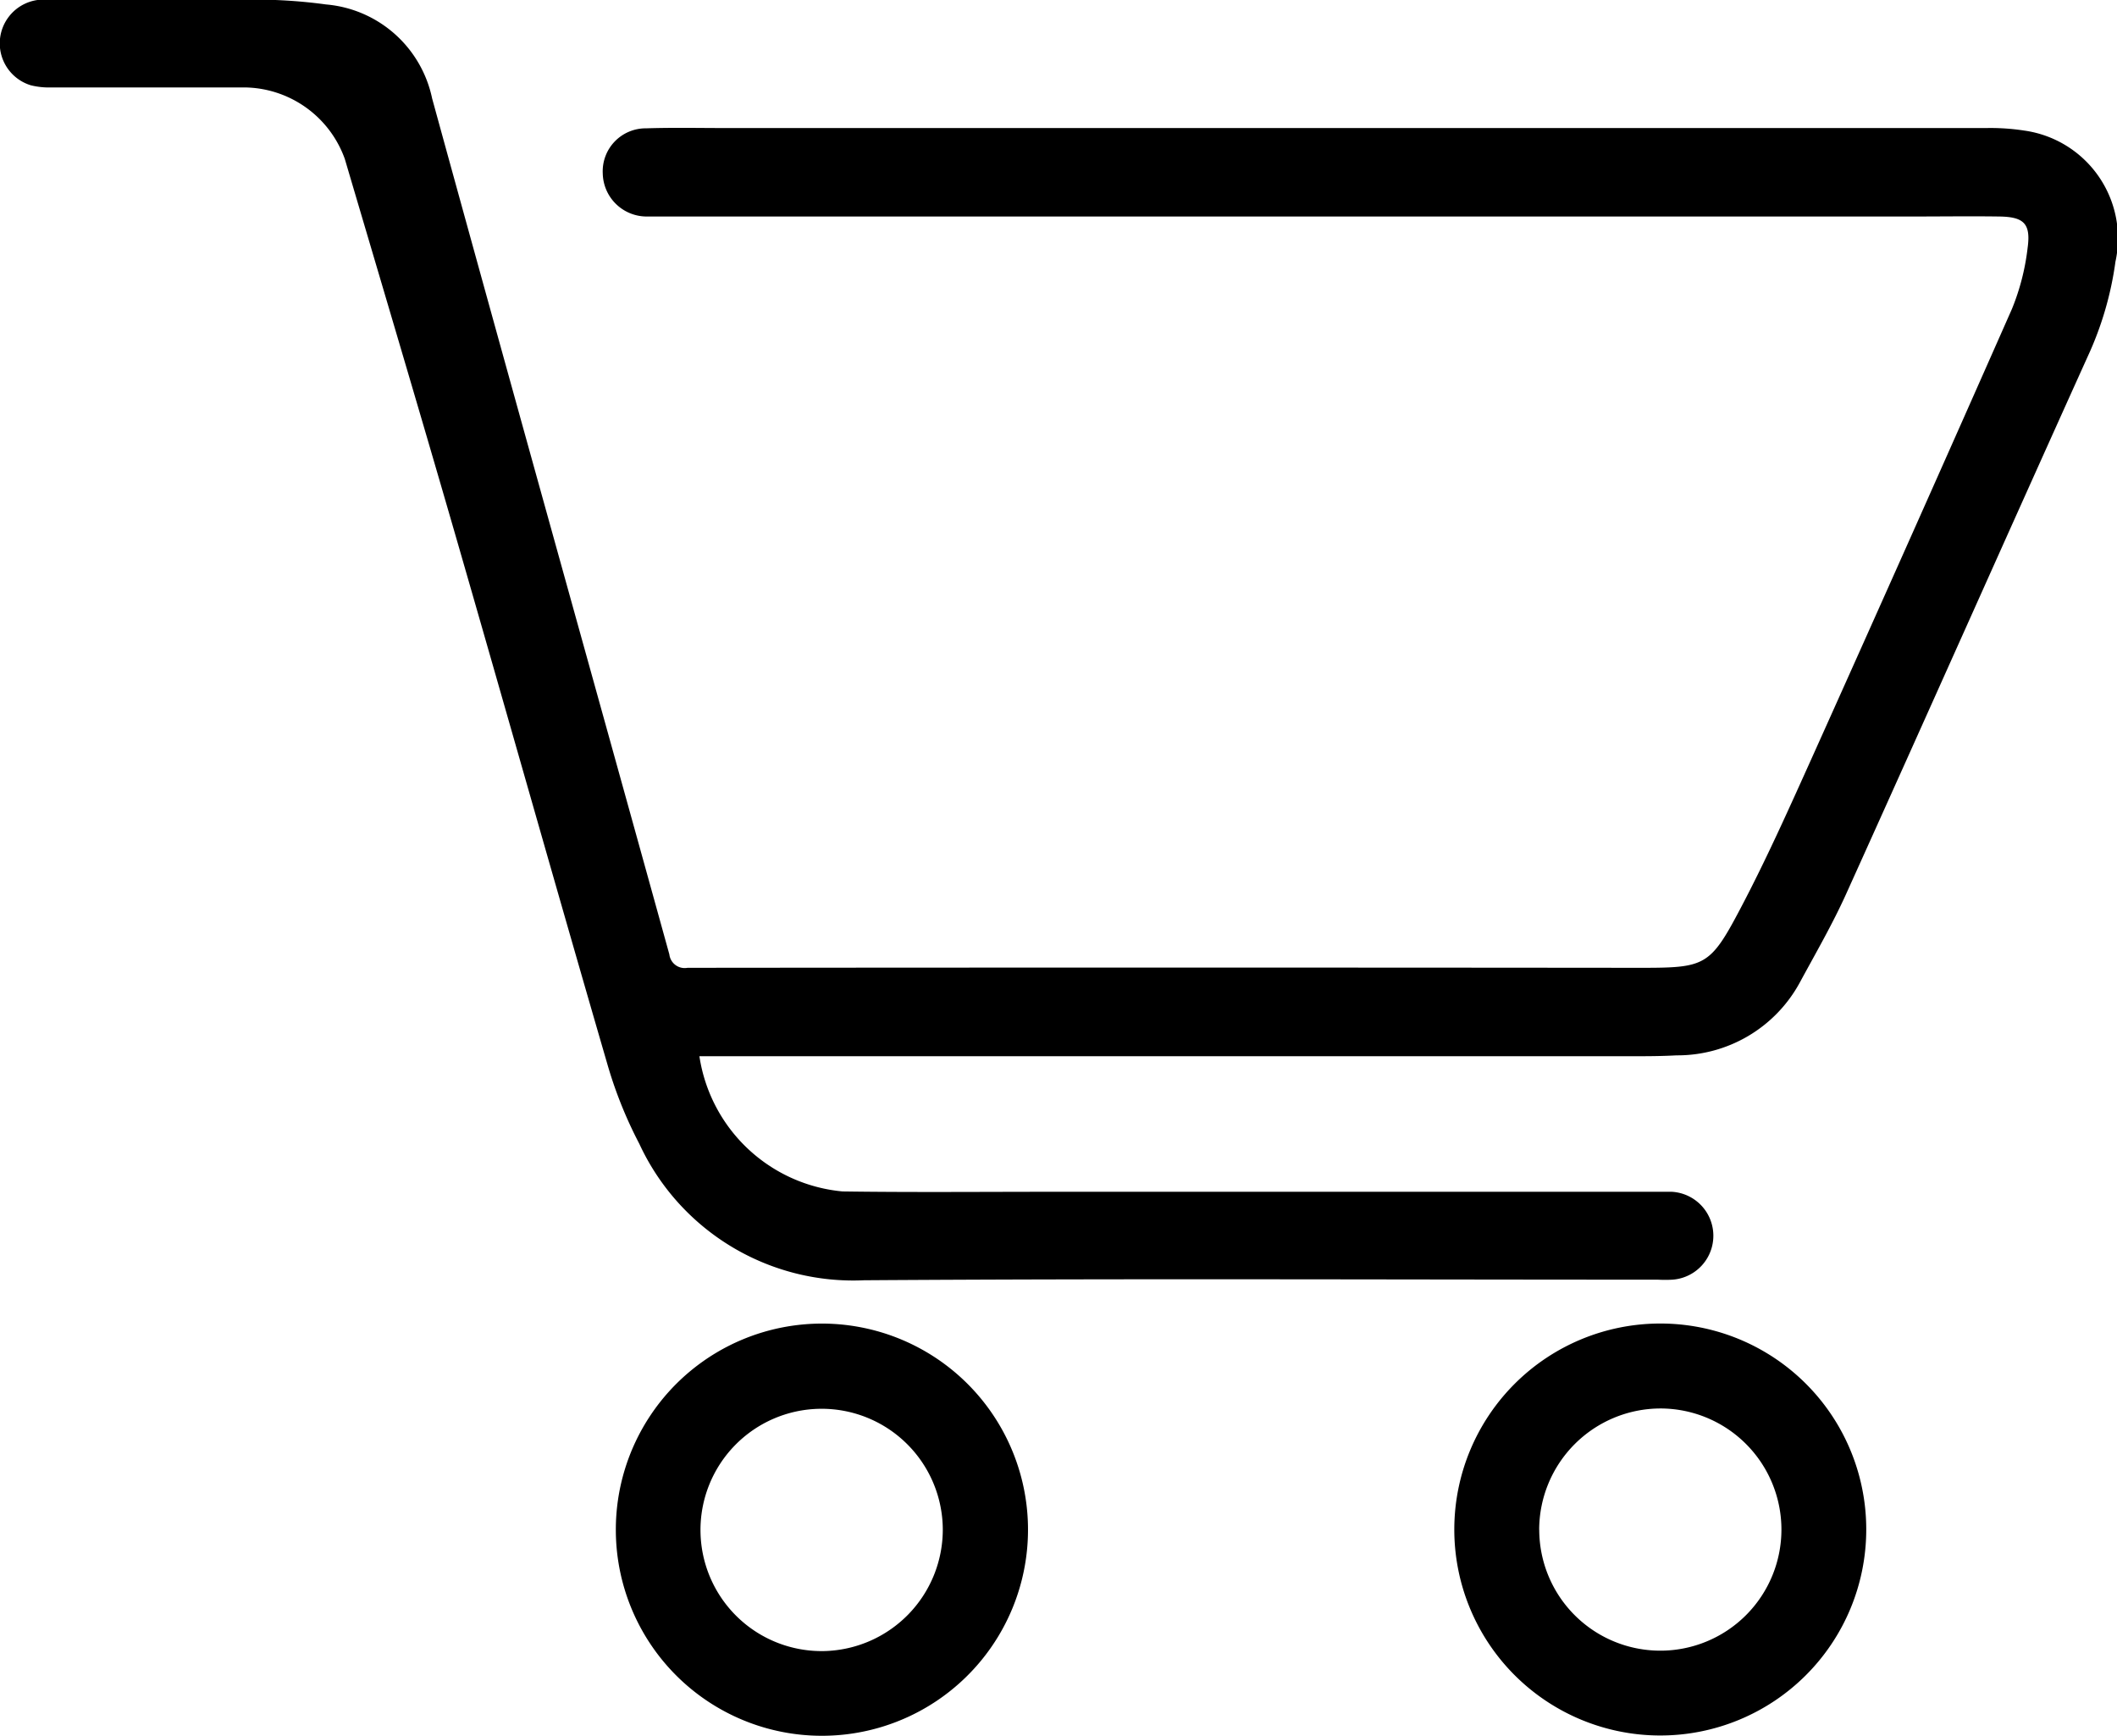
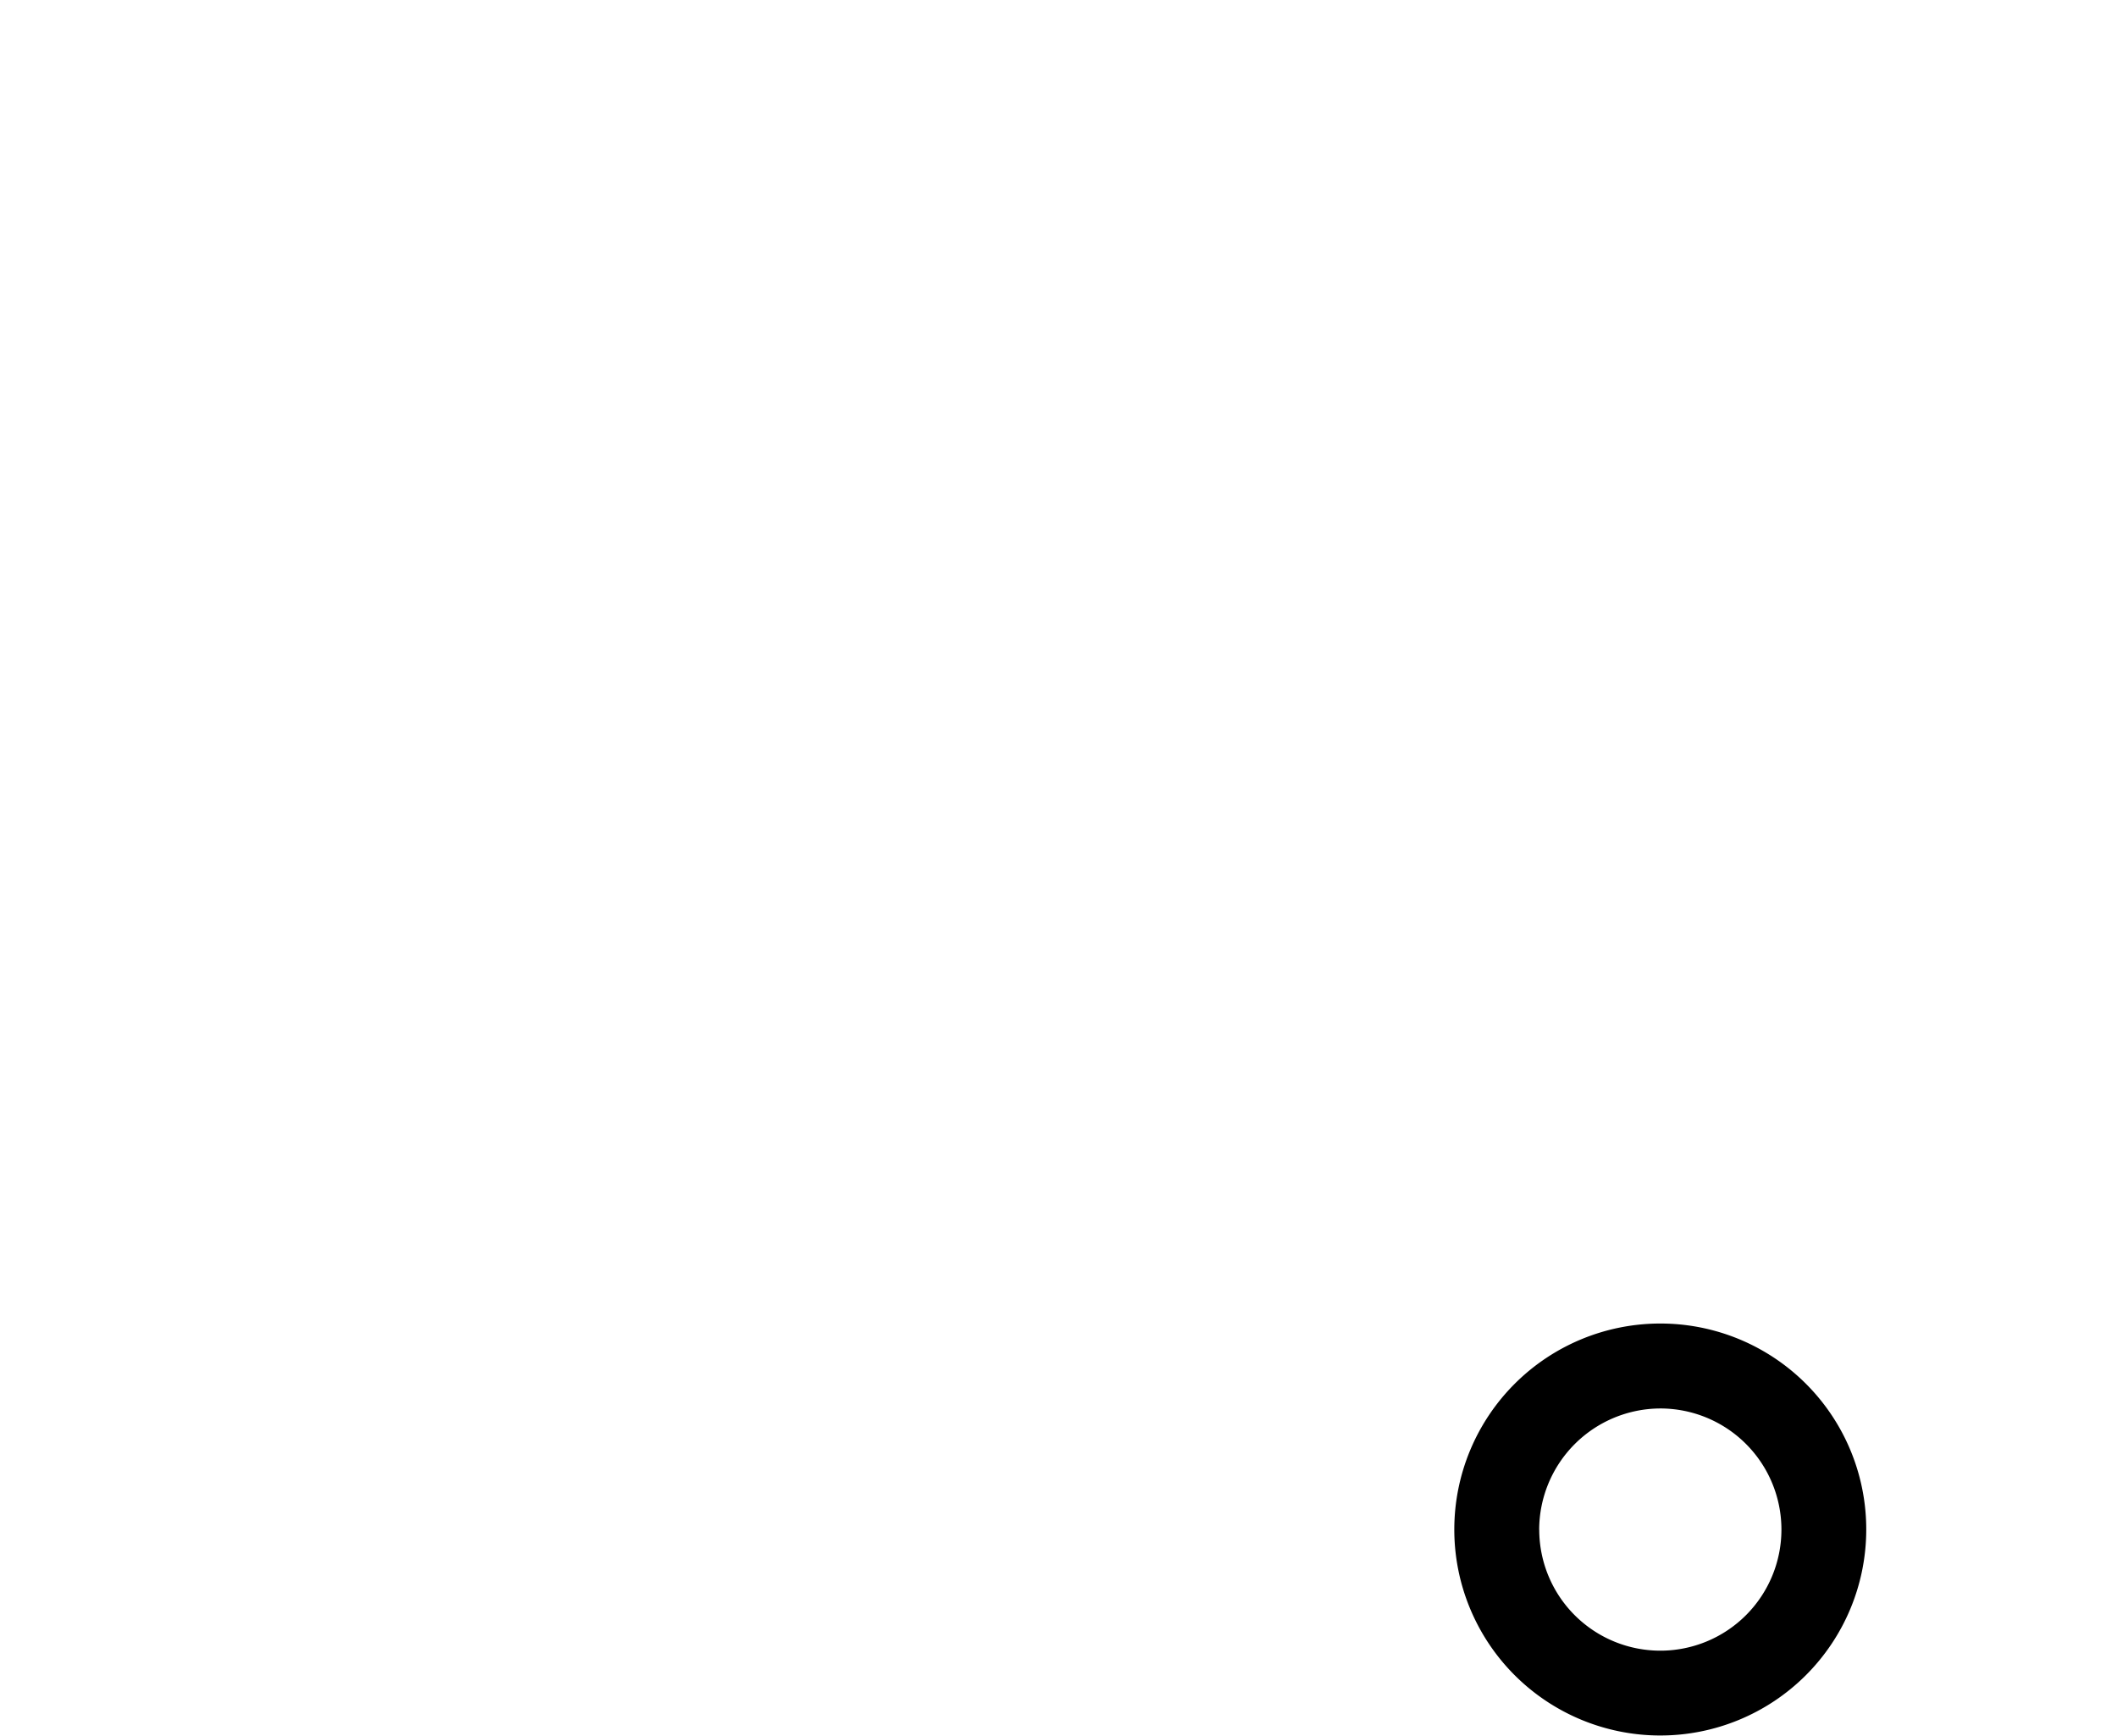
<svg xmlns="http://www.w3.org/2000/svg" width="36.59" height="30" viewBox="0 0 36.59 30">
  <g id="Group_44" data-name="Group 44" transform="translate(-185.079 -245.784)">
-     <path id="Path_79" data-name="Path 79" d="M197.168,264.043a2.759,2.759,0,0,0,2.474,2.333c1.188.017,2.377.006,3.566.006H213.7c.091,0,.183,0,.274,0a.761.761,0,0,1,.01,1.519,2.411,2.411,0,0,1-.251,0c-4.573,0-9.145-.021-13.718.01a4.073,4.073,0,0,1-3.886-2.358,7.4,7.4,0,0,1-.559-1.4c-.889-3.056-1.752-6.119-2.636-9.177-.622-2.151-1.262-4.3-1.895-6.444a1.862,1.862,0,0,0-1.748-1.237c-1.1,0-2.21,0-3.315,0a1.329,1.329,0,0,1-.361-.036.757.757,0,0,1,.236-1.482c1.212,0,2.423-.008,3.635,0a9.113,9.113,0,0,1,1.229.084,2.052,2.052,0,0,1,1.833,1.625c1.355,4.934,2.735,9.862,4.1,14.793a.267.267,0,0,0,.314.232q8.231-.008,16.462,0c1.124,0,1.21-.024,1.736-1.024.447-.848.839-1.726,1.233-2.6q1.743-3.876,3.46-7.763a4,4,0,0,0,.271-1.055c.058-.422-.065-.537-.491-.543-.5-.007-.991,0-1.486,0l-21.742,0c-.046,0-.092,0-.137,0a.76.76,0,0,1-.771-.744.743.743,0,0,1,.752-.78c.457-.015.914-.005,1.371-.005q10.894,0,21.788,0a3.834,3.834,0,0,1,.66.044,1.88,1.88,0,0,1,1.574,2.266,5.746,5.746,0,0,1-.479,1.638c-1.4,3.1-2.779,6.2-4.178,9.295-.235.519-.522,1.015-.794,1.517a2.408,2.408,0,0,1-2.136,1.267c-.228.013-.457.015-.685.015H197.168Z" />
-     <path id="Path_80" data-name="Path 80" d="M205.84,293.969a3.562,3.562,0,1,1,3.564,3.557A3.561,3.561,0,0,1,205.84,293.969Zm5.651-.019a2.094,2.094,0,1,0-2.054,2.112A2.1,2.1,0,0,0,211.491,293.95Z" transform="translate(-10.117 -21.742)" />
    <path id="Path_81" data-name="Path 81" d="M241.227,293.969a3.56,3.56,0,1,1-3.556-3.568A3.557,3.557,0,0,1,241.227,293.969Zm-5.652,0a2.093,2.093,0,1,0,2.092-2.1A2.1,2.1,0,0,0,235.574,293.967Z" transform="translate(-23.892 -21.742)" />
  </g>
</svg>